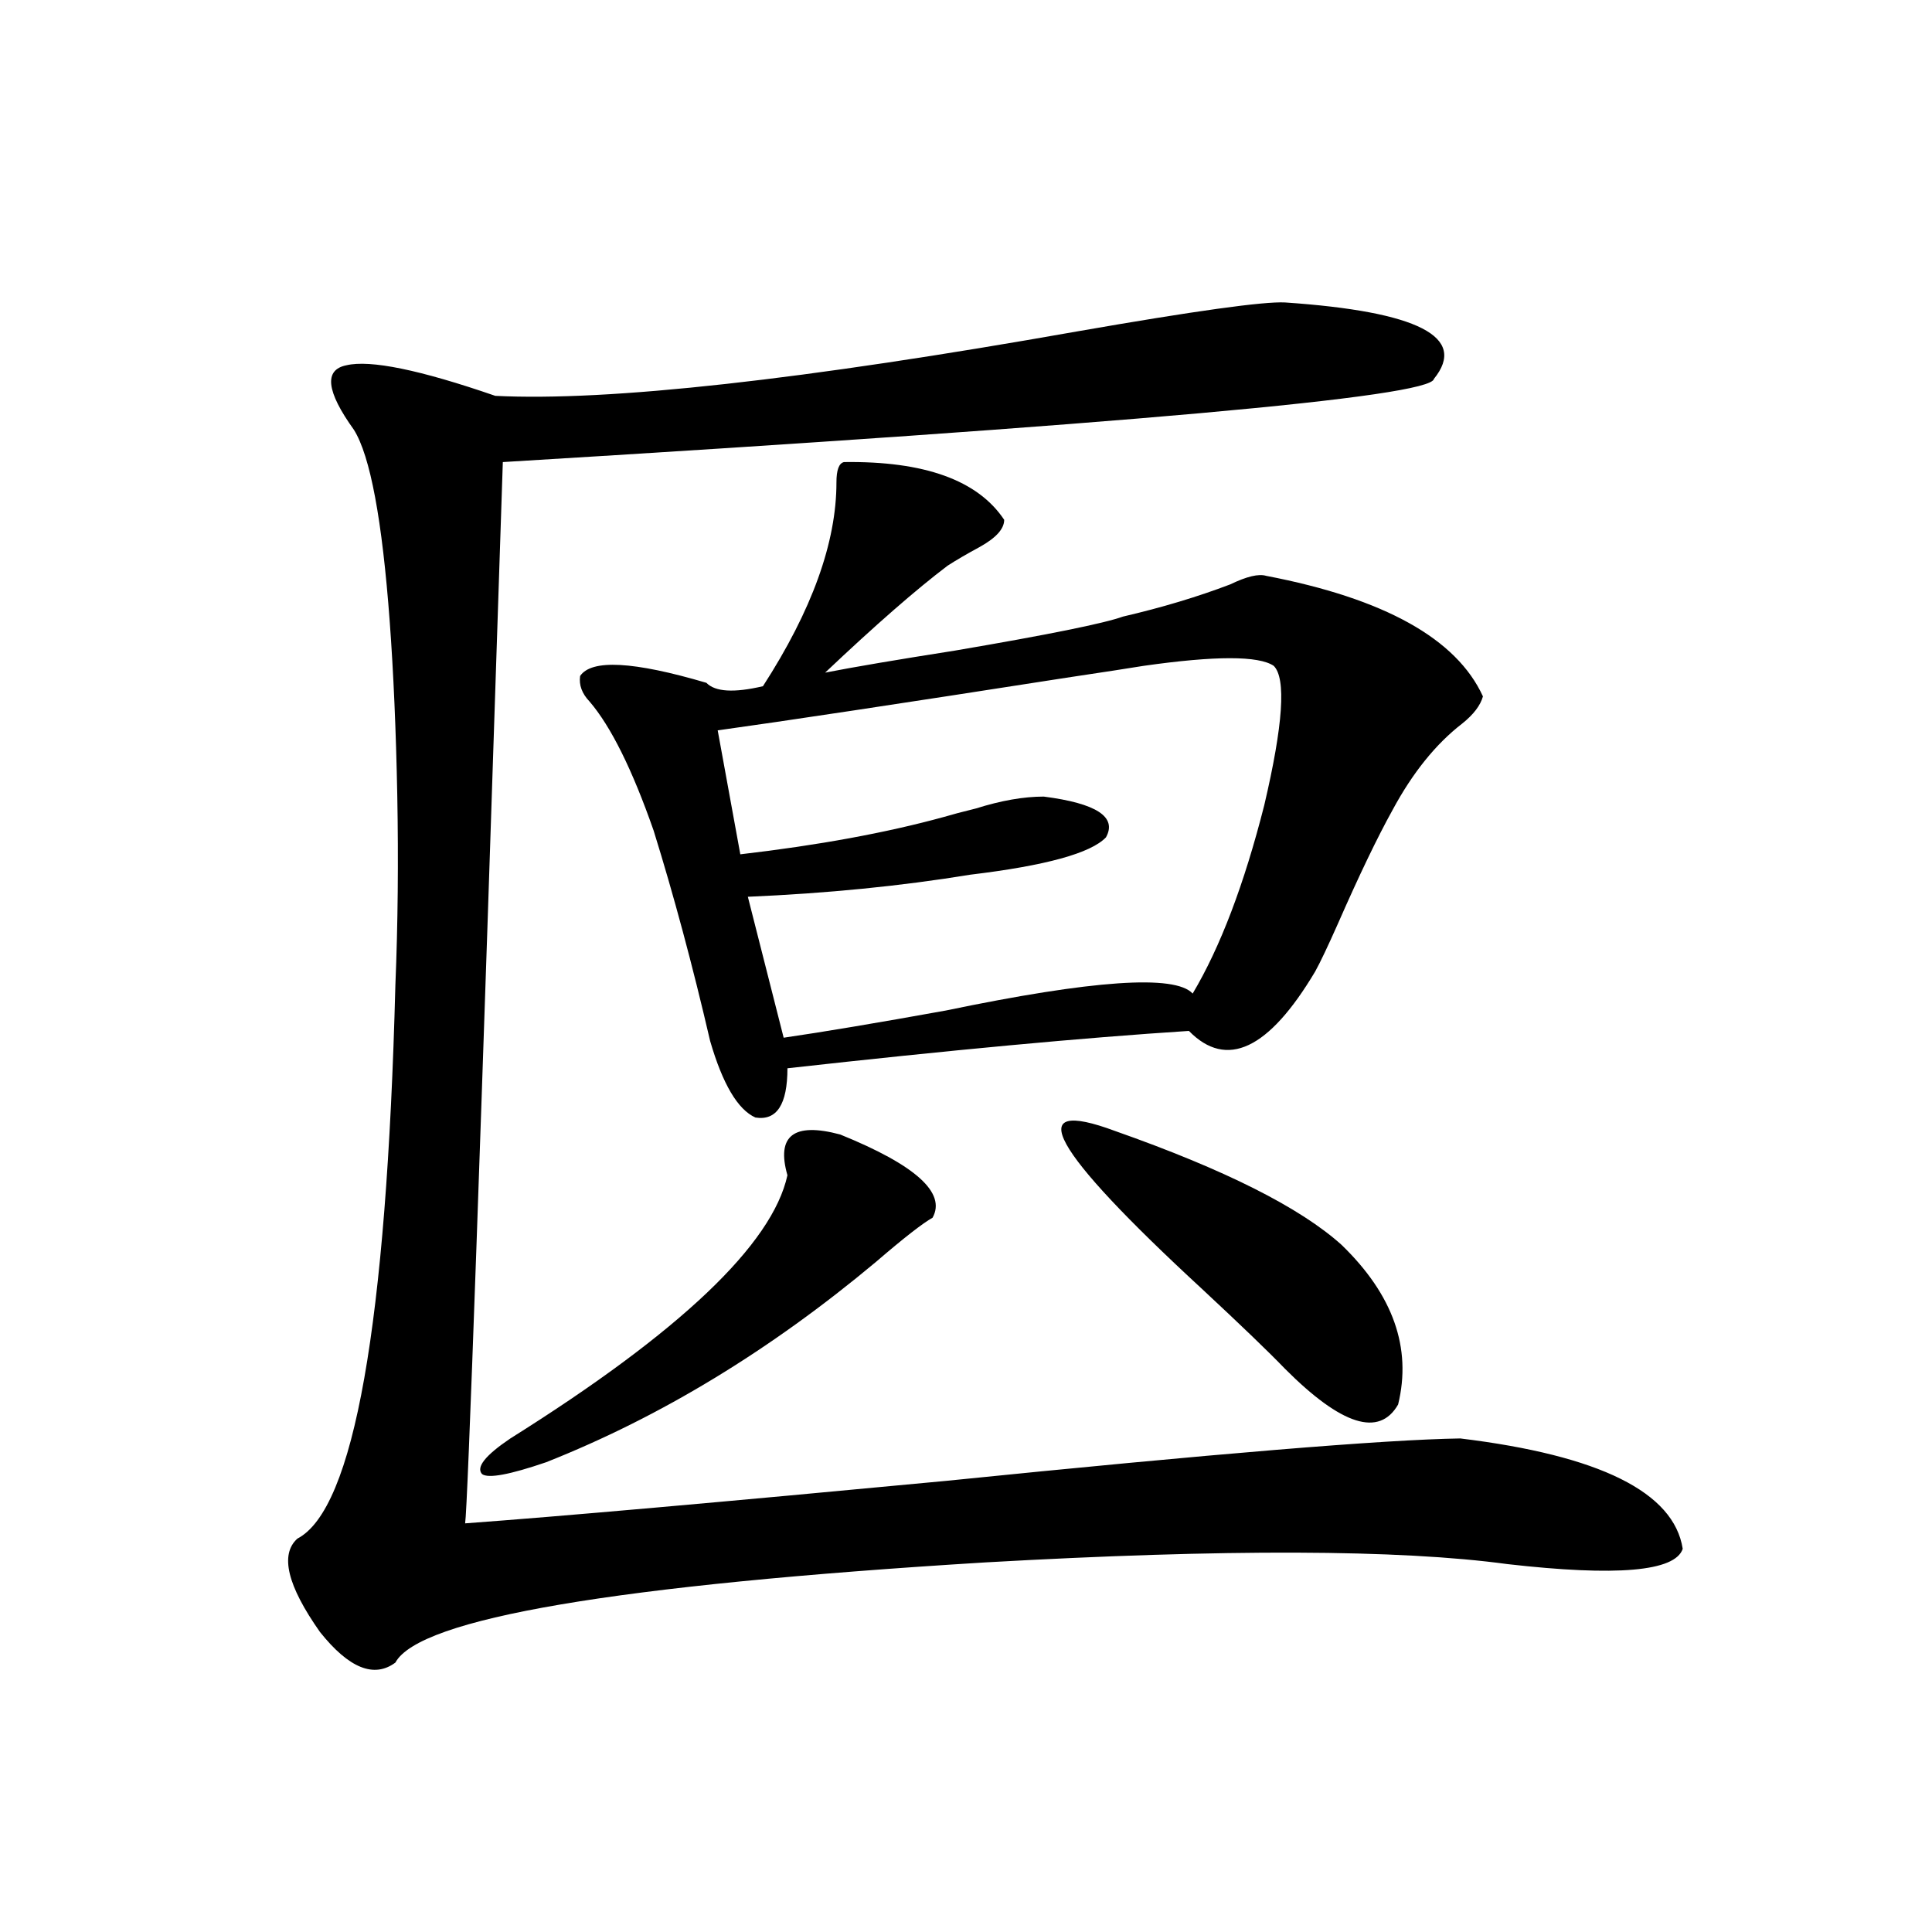
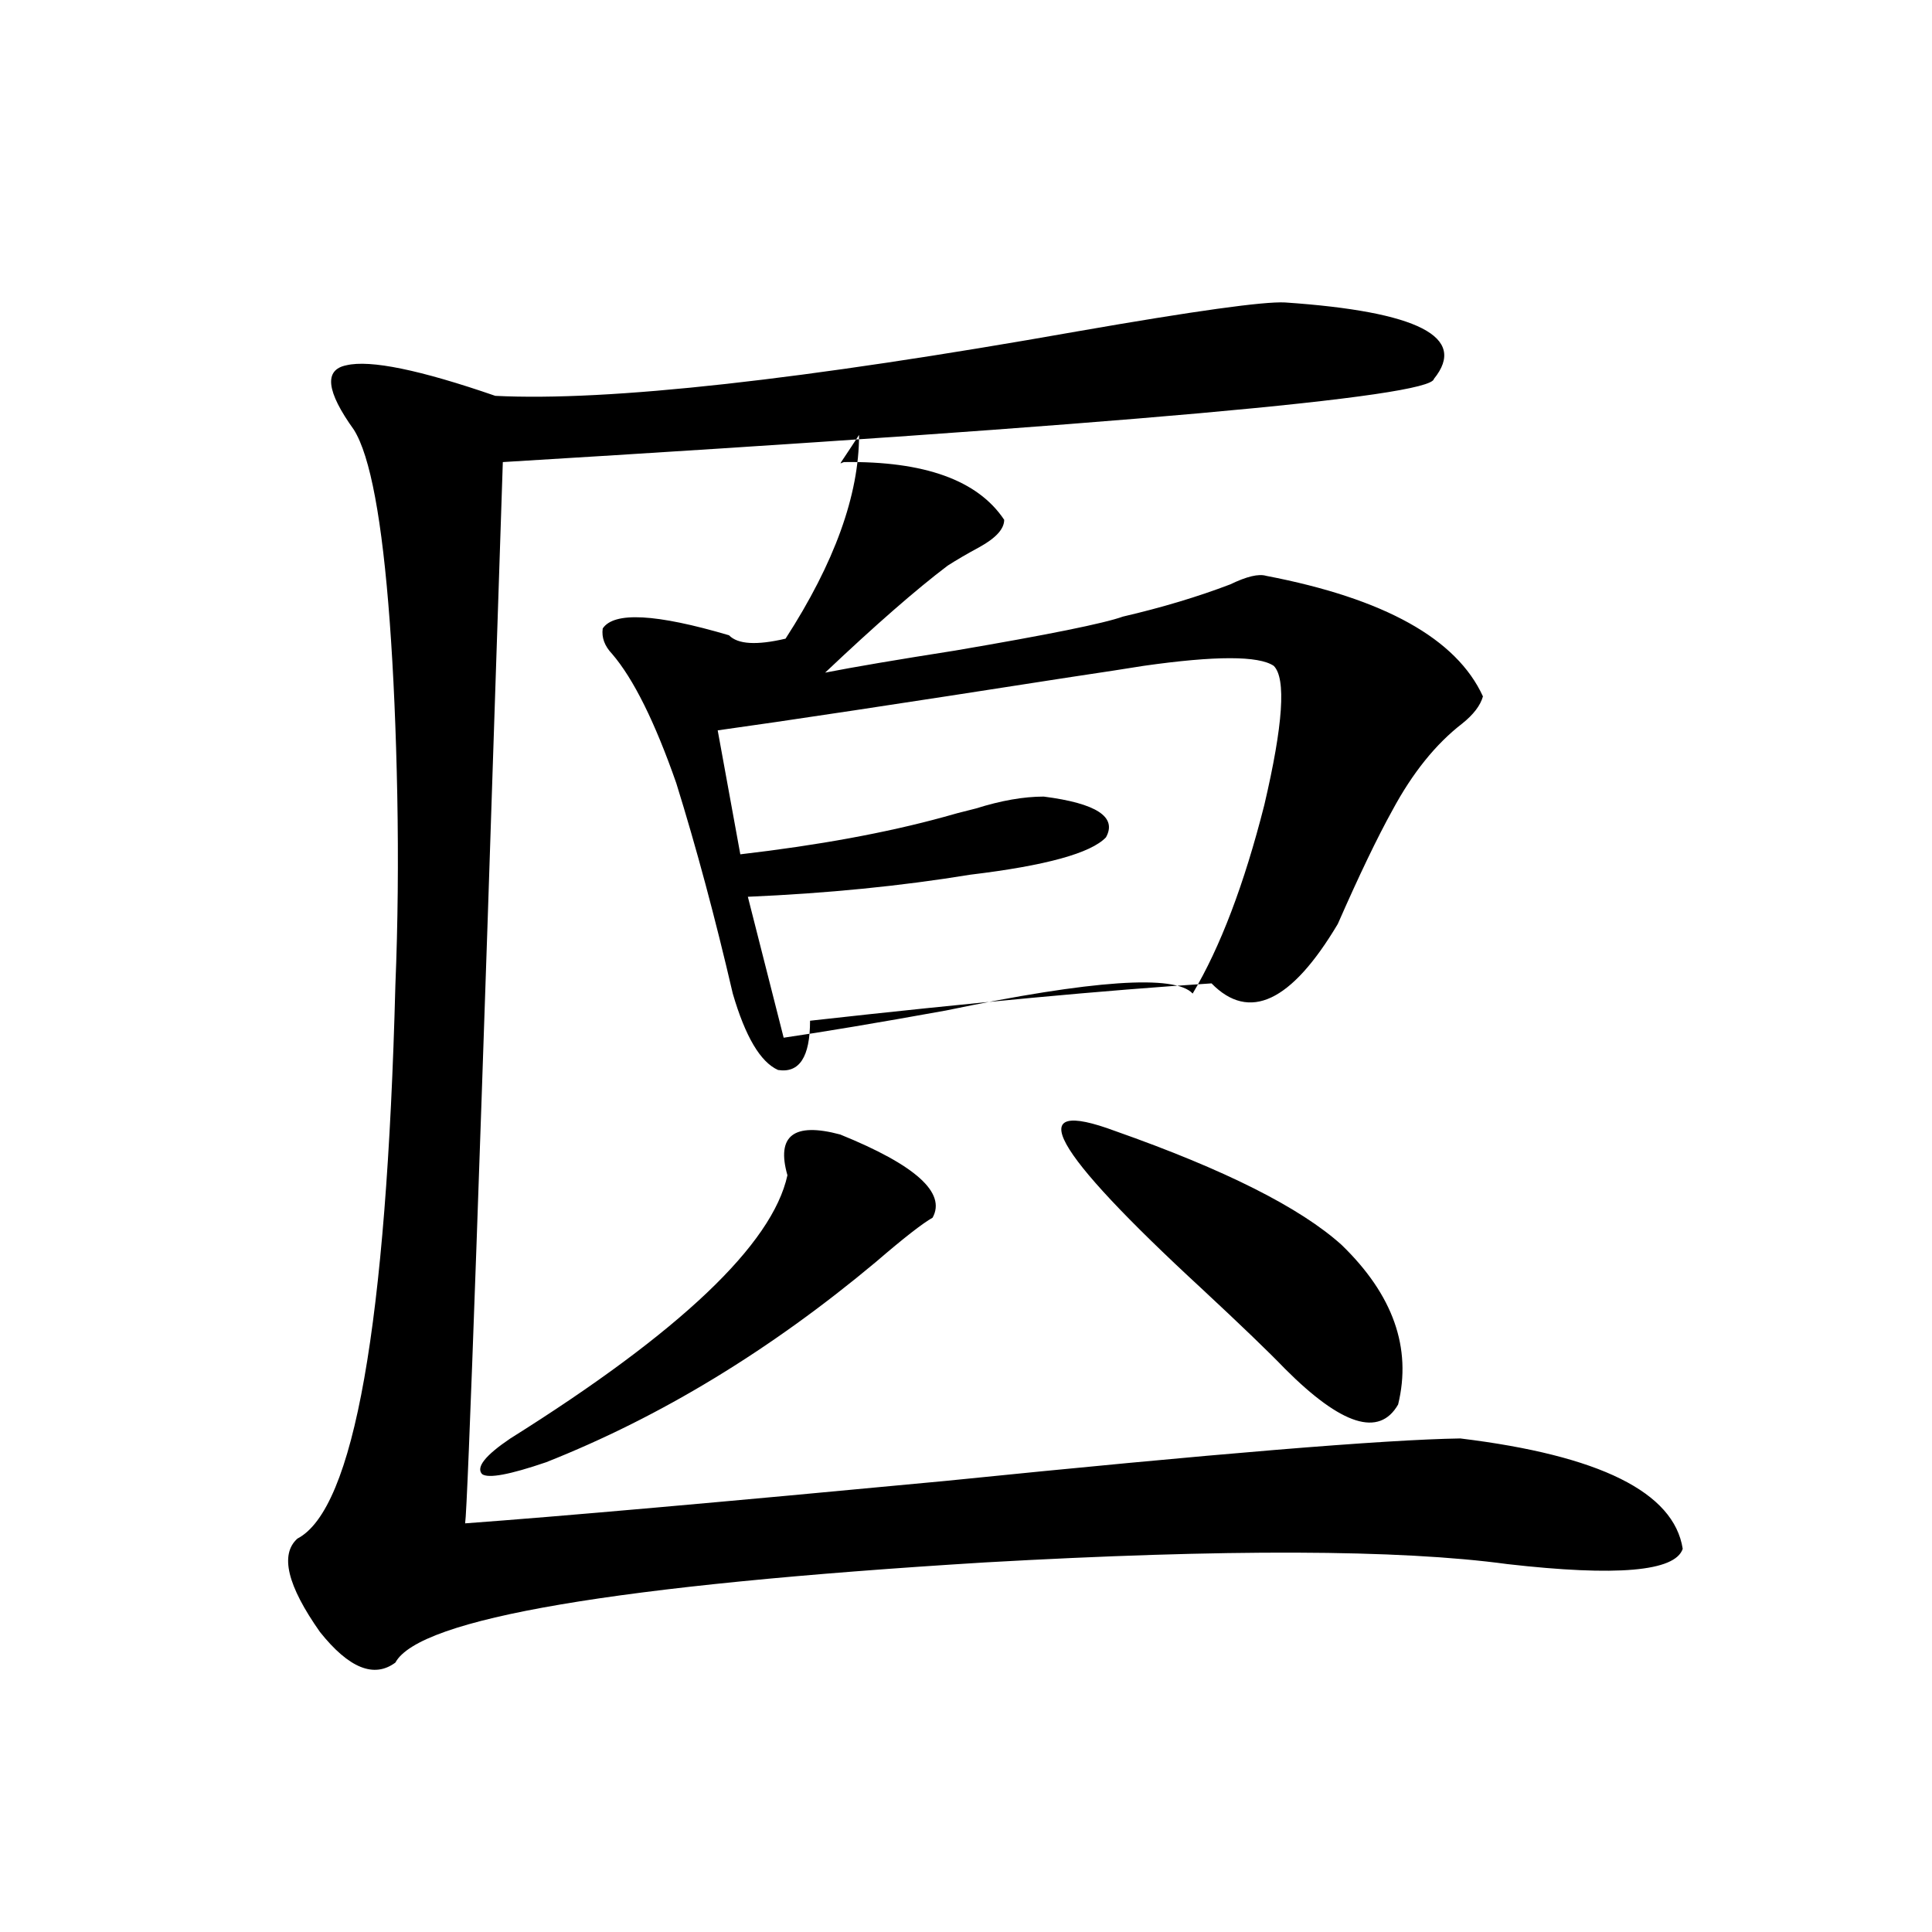
<svg xmlns="http://www.w3.org/2000/svg" version="1.1" id="图层_1" x="0px" y="0px" width="1000px" height="1000px" viewBox="0 0 1000 1000" enable-background="new 0 0 1000 1000" xml:space="preserve">
-   <path d="M665.13,156.551c68.932,4.696,94.632,17.88,77.071,39.551c-1.311,9.38-161.947,23.73-481.939,43.066  c-11.707,358.594-18.216,541.708-19.512,549.316c48.124-3.516,131.049-10.835,248.774-21.973  c138.533-14.063,227.312-21.382,266.335-21.973c72.193,8.789,110.562,27.837,115.119,57.129  c-3.902,11.728-34.146,14.364-90.729,7.91c-55.943-7.608-146.018-7.91-270.237-0.879c-191.215,11.728-293.011,29.004-305.358,51.855  c-11.066,8.198-24.069,2.925-39.023-15.82c-16.92-24.019-20.822-40.128-11.707-48.34c29.268-15.229,46.173-110.742,50.73-286.523  c1.296-31.641,1.616-64.448,0.976-98.438c-0.655-33.398-1.951-63.281-3.902-89.648c-3.902-52.734-10.091-85.831-18.536-99.316  c-14.313-19.913-15.609-31.05-3.902-33.398c12.348-2.925,38.048,2.349,77.071,15.82c58.535,2.938,159.021-8.198,301.456-33.398  C618.302,160.945,654.063,155.974,665.13,156.551z M482.695,630.281c-5.213,2.938-14.969,10.547-29.268,22.852  c-54.633,45.703-111.552,80.282-170.728,103.711c-18.871,6.454-29.923,8.501-33.17,6.152c-3.262-3.516,1.616-9.668,14.634-18.457  c87.803-55.069,135.606-100.483,143.411-136.23c-5.854-20.503,3.247-27.534,27.316-21.094  C473.915,603.035,489.845,617.399,482.695,630.281z M436.843,239.168c41.615-0.577,69.267,9.38,82.925,29.883  c0,4.696-4.237,9.38-12.683,14.063c-6.509,3.516-12.042,6.743-16.585,9.668c-16.265,12.305-37.407,30.762-63.413,55.371  c14.954-2.925,37.393-6.729,67.315-11.426c48.124-8.198,77.071-14.063,86.827-17.578c20.152-4.683,38.688-10.245,55.608-16.699  c8.445-4.093,14.634-5.562,18.536-4.395c61.127,11.728,98.534,32.52,112.192,62.402c-1.311,4.696-4.878,9.38-10.731,14.063  c-13.658,10.547-25.7,25.488-36.097,44.824c-7.805,14.063-17.24,33.7-28.292,58.887c-5.213,11.728-9.115,19.927-11.707,24.609  c-24.069,40.43-45.853,50.688-65.364,30.762c-54.633,3.516-123.899,9.97-207.8,19.336c0,18.759-5.533,27.246-16.585,25.488  c-9.115-4.093-16.92-17.276-23.414-39.551c-9.115-39.249-18.871-75.586-29.268-108.984c-11.066-31.641-22.118-53.901-33.17-66.797  c-3.902-4.093-5.533-8.487-4.878-13.184c5.854-8.789,27.637-7.608,65.364,3.516c4.543,4.696,14.299,5.273,29.268,1.758  c25.365-39.249,38.048-74.405,38.048-105.469C432.94,243.274,434.236,239.759,436.843,239.168z M659.276,344.637  c-7.805-5.273-30.243-5.273-67.315,0c-7.164,1.181-20.487,3.228-39.999,6.152c-86.507,13.485-146.673,22.563-180.483,27.246  l11.707,64.16c40.319-4.683,75.44-11.124,105.363-19.336c3.902-1.167,9.421-2.637,16.585-4.395  c13.003-4.093,24.71-6.152,35.121-6.152c27.316,3.516,38.048,10.547,32.194,21.094c-7.805,8.212-31.219,14.653-70.242,19.336  c-35.776,5.864-74.145,9.668-115.119,11.426l18.536,72.949c20.152-2.925,48.124-7.608,83.9-14.063  c76.096-15.82,118.687-18.745,127.802-8.789c14.299-24.019,26.661-56.538,37.072-97.559  C664.154,375.11,665.771,351.091,659.276,344.637z M577.327,585.457c56.584,19.927,95.607,39.551,117.07,58.887  c26.661,25.79,36.417,53.325,29.268,82.617c-9.756,17.001-29.268,10.849-58.535-18.457c-8.46-8.789-22.773-22.55-42.926-41.309  C543.502,594.548,528.548,567.302,577.327,585.457z" />
+   <path d="M665.13,156.551c68.932,4.696,94.632,17.88,77.071,39.551c-1.311,9.38-161.947,23.73-481.939,43.066  c-11.707,358.594-18.216,541.708-19.512,549.316c48.124-3.516,131.049-10.835,248.774-21.973  c138.533-14.063,227.312-21.382,266.335-21.973c72.193,8.789,110.562,27.837,115.119,57.129  c-3.902,11.728-34.146,14.364-90.729,7.91c-55.943-7.608-146.018-7.91-270.237-0.879c-191.215,11.728-293.011,29.004-305.358,51.855  c-11.066,8.198-24.069,2.925-39.023-15.82c-16.92-24.019-20.822-40.128-11.707-48.34c29.268-15.229,46.173-110.742,50.73-286.523  c1.296-31.641,1.616-64.448,0.976-98.438c-0.655-33.398-1.951-63.281-3.902-89.648c-3.902-52.734-10.091-85.831-18.536-99.316  c-14.313-19.913-15.609-31.05-3.902-33.398c12.348-2.925,38.048,2.349,77.071,15.82c58.535,2.938,159.021-8.198,301.456-33.398  C618.302,160.945,654.063,155.974,665.13,156.551z M482.695,630.281c-5.213,2.938-14.969,10.547-29.268,22.852  c-54.633,45.703-111.552,80.282-170.728,103.711c-18.871,6.454-29.923,8.501-33.17,6.152c-3.262-3.516,1.616-9.668,14.634-18.457  c87.803-55.069,135.606-100.483,143.411-136.23c-5.854-20.503,3.247-27.534,27.316-21.094  C473.915,603.035,489.845,617.399,482.695,630.281z M436.843,239.168c41.615-0.577,69.267,9.38,82.925,29.883  c0,4.696-4.237,9.38-12.683,14.063c-6.509,3.516-12.042,6.743-16.585,9.668c-16.265,12.305-37.407,30.762-63.413,55.371  c14.954-2.925,37.393-6.729,67.315-11.426c48.124-8.198,77.071-14.063,86.827-17.578c20.152-4.683,38.688-10.245,55.608-16.699  c8.445-4.093,14.634-5.562,18.536-4.395c61.127,11.728,98.534,32.52,112.192,62.402c-1.311,4.696-4.878,9.38-10.731,14.063  c-13.658,10.547-25.7,25.488-36.097,44.824c-7.805,14.063-17.24,33.7-28.292,58.887c-24.069,40.43-45.853,50.688-65.364,30.762c-54.633,3.516-123.899,9.97-207.8,19.336c0,18.759-5.533,27.246-16.585,25.488  c-9.115-4.093-16.92-17.276-23.414-39.551c-9.115-39.249-18.871-75.586-29.268-108.984c-11.066-31.641-22.118-53.901-33.17-66.797  c-3.902-4.093-5.533-8.487-4.878-13.184c5.854-8.789,27.637-7.608,65.364,3.516c4.543,4.696,14.299,5.273,29.268,1.758  c25.365-39.249,38.048-74.405,38.048-105.469C432.94,243.274,434.236,239.759,436.843,239.168z M659.276,344.637  c-7.805-5.273-30.243-5.273-67.315,0c-7.164,1.181-20.487,3.228-39.999,6.152c-86.507,13.485-146.673,22.563-180.483,27.246  l11.707,64.16c40.319-4.683,75.44-11.124,105.363-19.336c3.902-1.167,9.421-2.637,16.585-4.395  c13.003-4.093,24.71-6.152,35.121-6.152c27.316,3.516,38.048,10.547,32.194,21.094c-7.805,8.212-31.219,14.653-70.242,19.336  c-35.776,5.864-74.145,9.668-115.119,11.426l18.536,72.949c20.152-2.925,48.124-7.608,83.9-14.063  c76.096-15.82,118.687-18.745,127.802-8.789c14.299-24.019,26.661-56.538,37.072-97.559  C664.154,375.11,665.771,351.091,659.276,344.637z M577.327,585.457c56.584,19.927,95.607,39.551,117.07,58.887  c26.661,25.79,36.417,53.325,29.268,82.617c-9.756,17.001-29.268,10.849-58.535-18.457c-8.46-8.789-22.773-22.55-42.926-41.309  C543.502,594.548,528.548,567.302,577.327,585.457z" />
</svg>